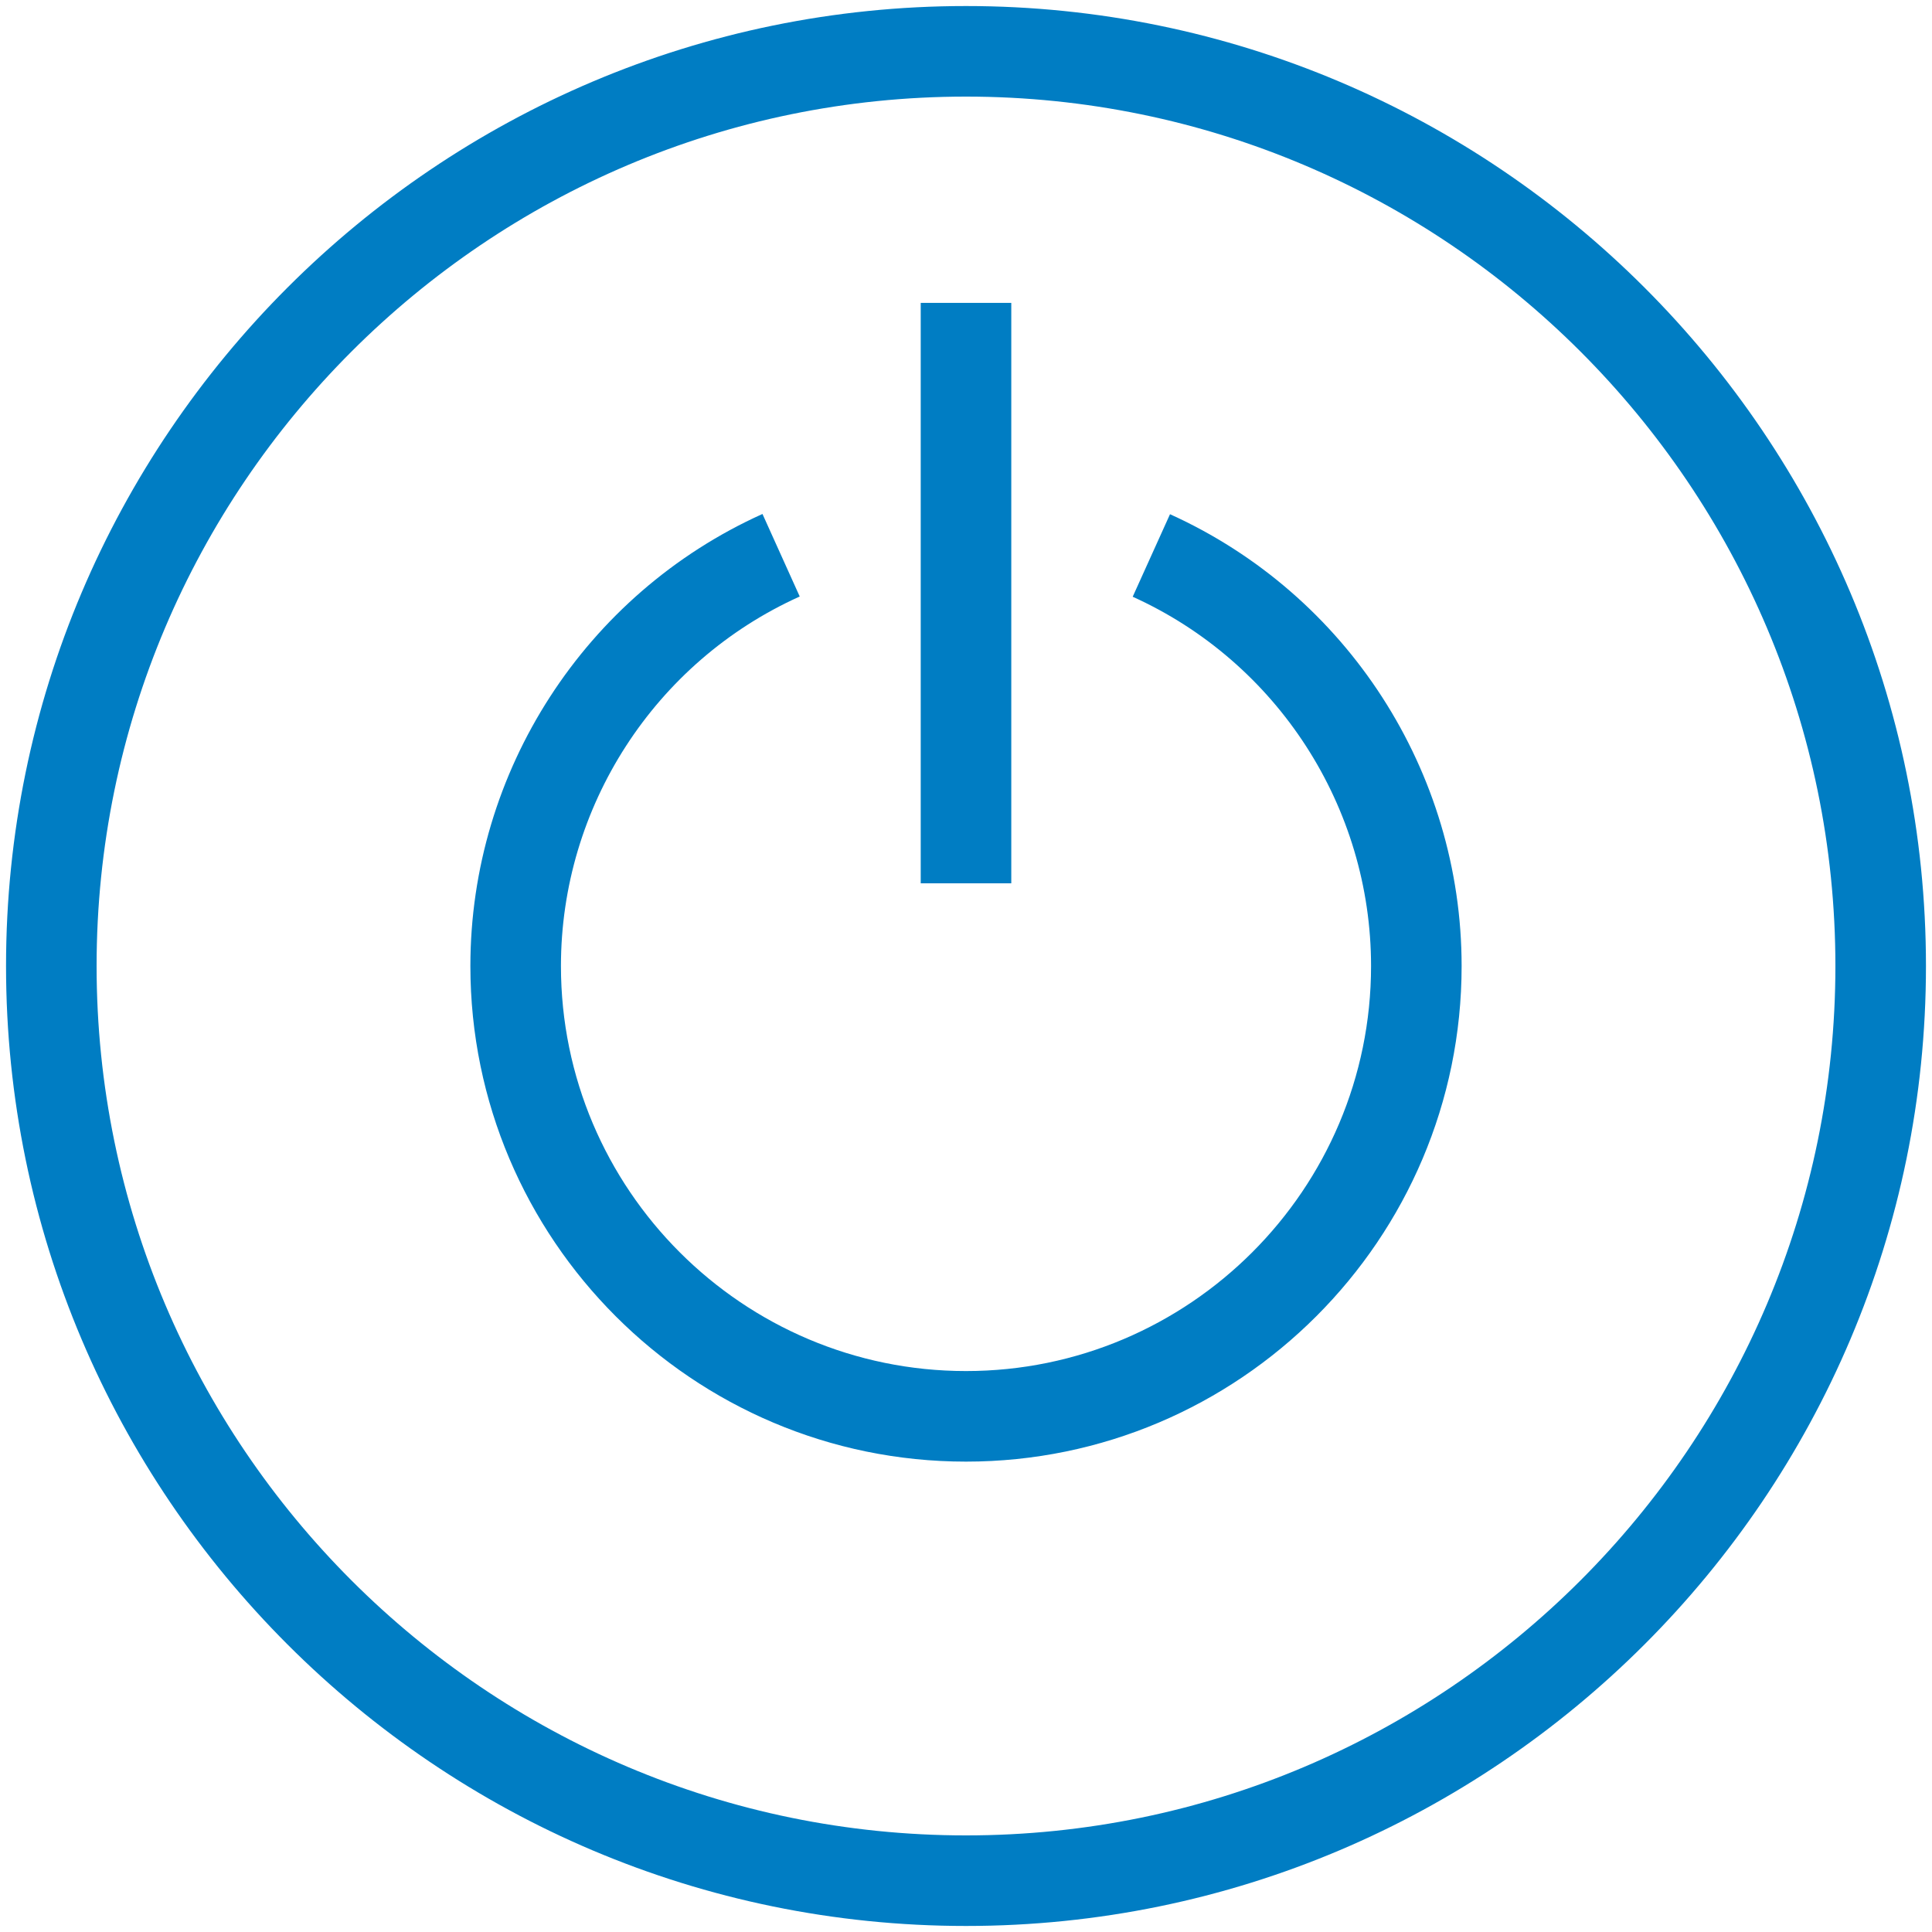
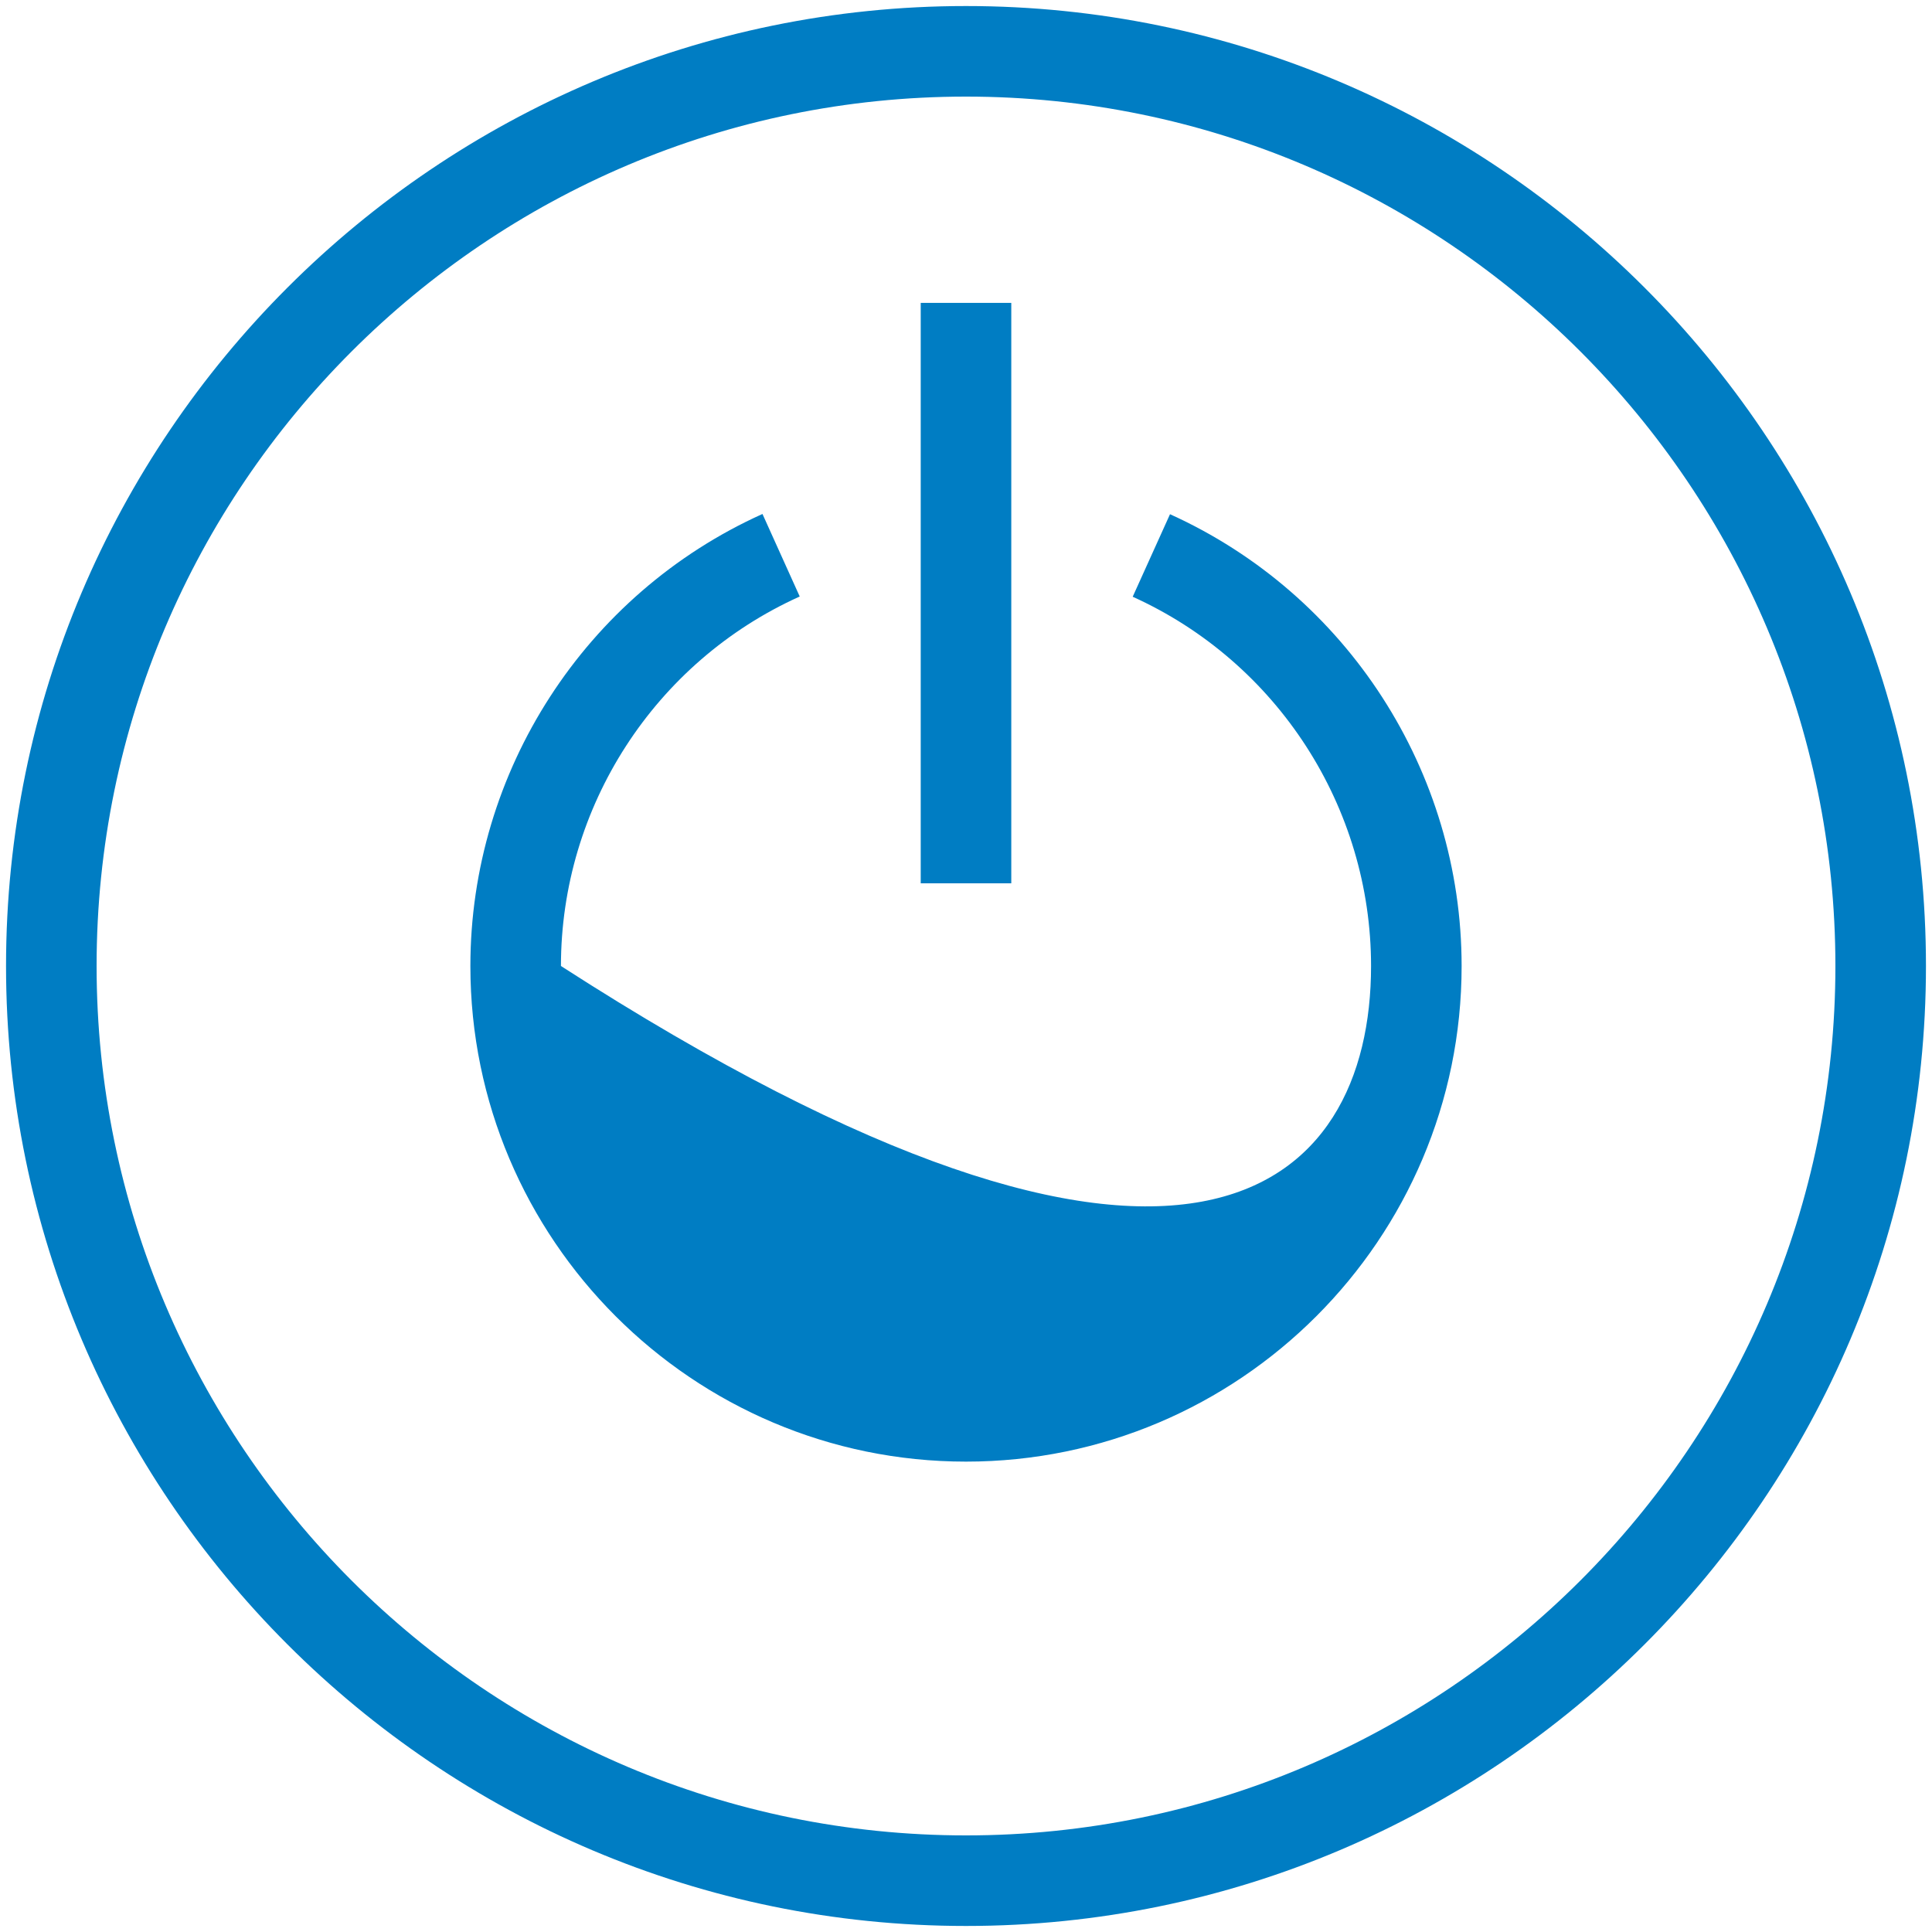
<svg xmlns="http://www.w3.org/2000/svg" width="32px" height="32px" viewBox="0 0 32 32" version="1.1">
  <title>Account Experience/Power On/Power On</title>
  <g id="Account-Experience/Power-On/Power-On" stroke="none" stroke-width="1" fill="none" fill-rule="evenodd">
-     <path d="M16,0.1 C24.767,0.1 31.9,7.233 31.9,16 C31.9,24.767 24.767,31.9 16,31.9 C7.233,31.9 0.1,24.767 0.1,16 C0.1,7.233 7.233,0.1 16,0.1 Z M16,1.6 C8.06,1.6 1.6,8.06 1.6,16 C1.6,23.94 8.06,30.4 16,30.4 C23.94,30.4 30.4,23.94 30.4,16 C30.4,8.06 23.94,1.6 16,1.6 Z M12.629,8.513 L13.246,9.88 C10.843,10.963 9.291,13.365 9.291,16 C9.291,19.699 12.301,22.709 16,22.709 C19.699,22.709 22.709,19.699 22.709,16 C22.709,13.369 21.159,10.968 18.761,9.884 L19.379,8.517 C22.313,9.844 24.209,12.781 24.209,16 C24.209,20.526 20.526,24.209 16,24.209 C11.474,24.209 7.791,20.526 7.791,16 C7.791,12.777 9.69,9.838 12.629,8.513 Z M16.75,5.017 L16.75,14.63 L15.25,14.63 L15.25,5.017 L16.75,5.017 Z" id="🎨-Color" fill="#007DC3" />
+     <path d="M16,0.1 C24.767,0.1 31.9,7.233 31.9,16 C31.9,24.767 24.767,31.9 16,31.9 C7.233,31.9 0.1,24.767 0.1,16 C0.1,7.233 7.233,0.1 16,0.1 Z M16,1.6 C8.06,1.6 1.6,8.06 1.6,16 C1.6,23.94 8.06,30.4 16,30.4 C23.94,30.4 30.4,23.94 30.4,16 C30.4,8.06 23.94,1.6 16,1.6 Z M12.629,8.513 L13.246,9.88 C10.843,10.963 9.291,13.365 9.291,16 C19.699,22.709 22.709,19.699 22.709,16 C22.709,13.369 21.159,10.968 18.761,9.884 L19.379,8.517 C22.313,9.844 24.209,12.781 24.209,16 C24.209,20.526 20.526,24.209 16,24.209 C11.474,24.209 7.791,20.526 7.791,16 C7.791,12.777 9.69,9.838 12.629,8.513 Z M16.75,5.017 L16.75,14.63 L15.25,14.63 L15.25,5.017 L16.75,5.017 Z" id="🎨-Color" fill="#007DC3" />
  </g>
</svg>